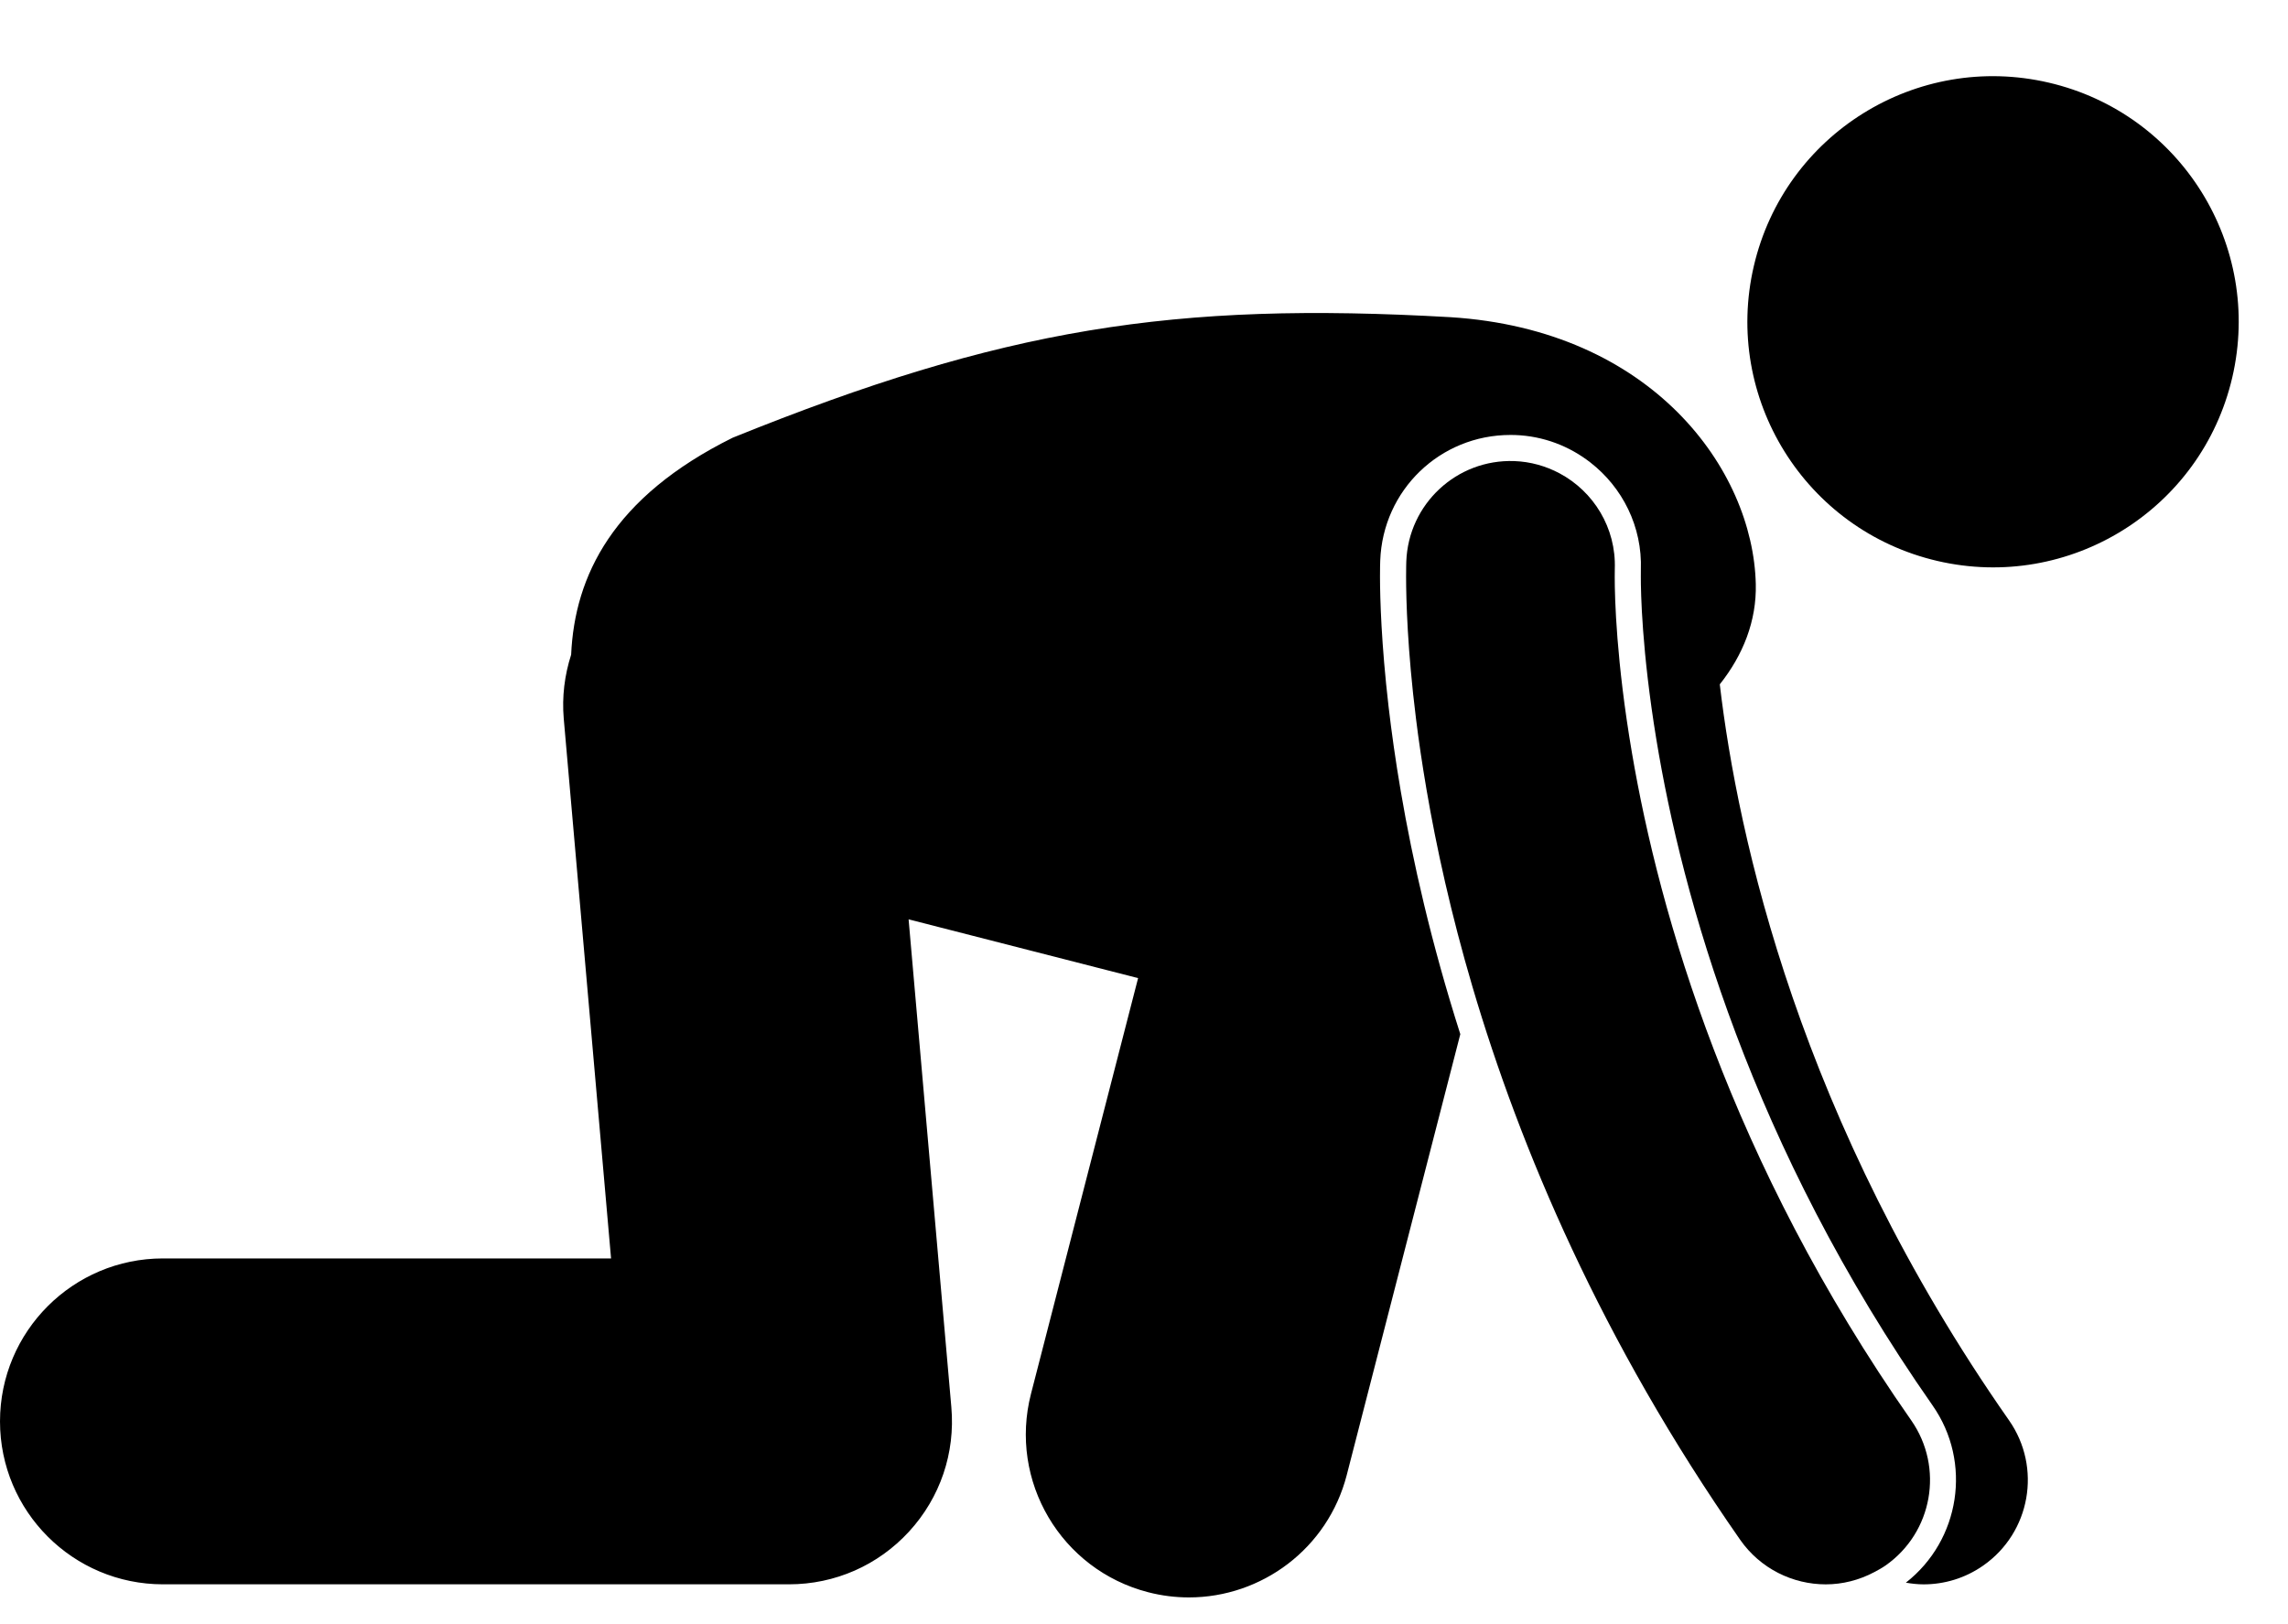
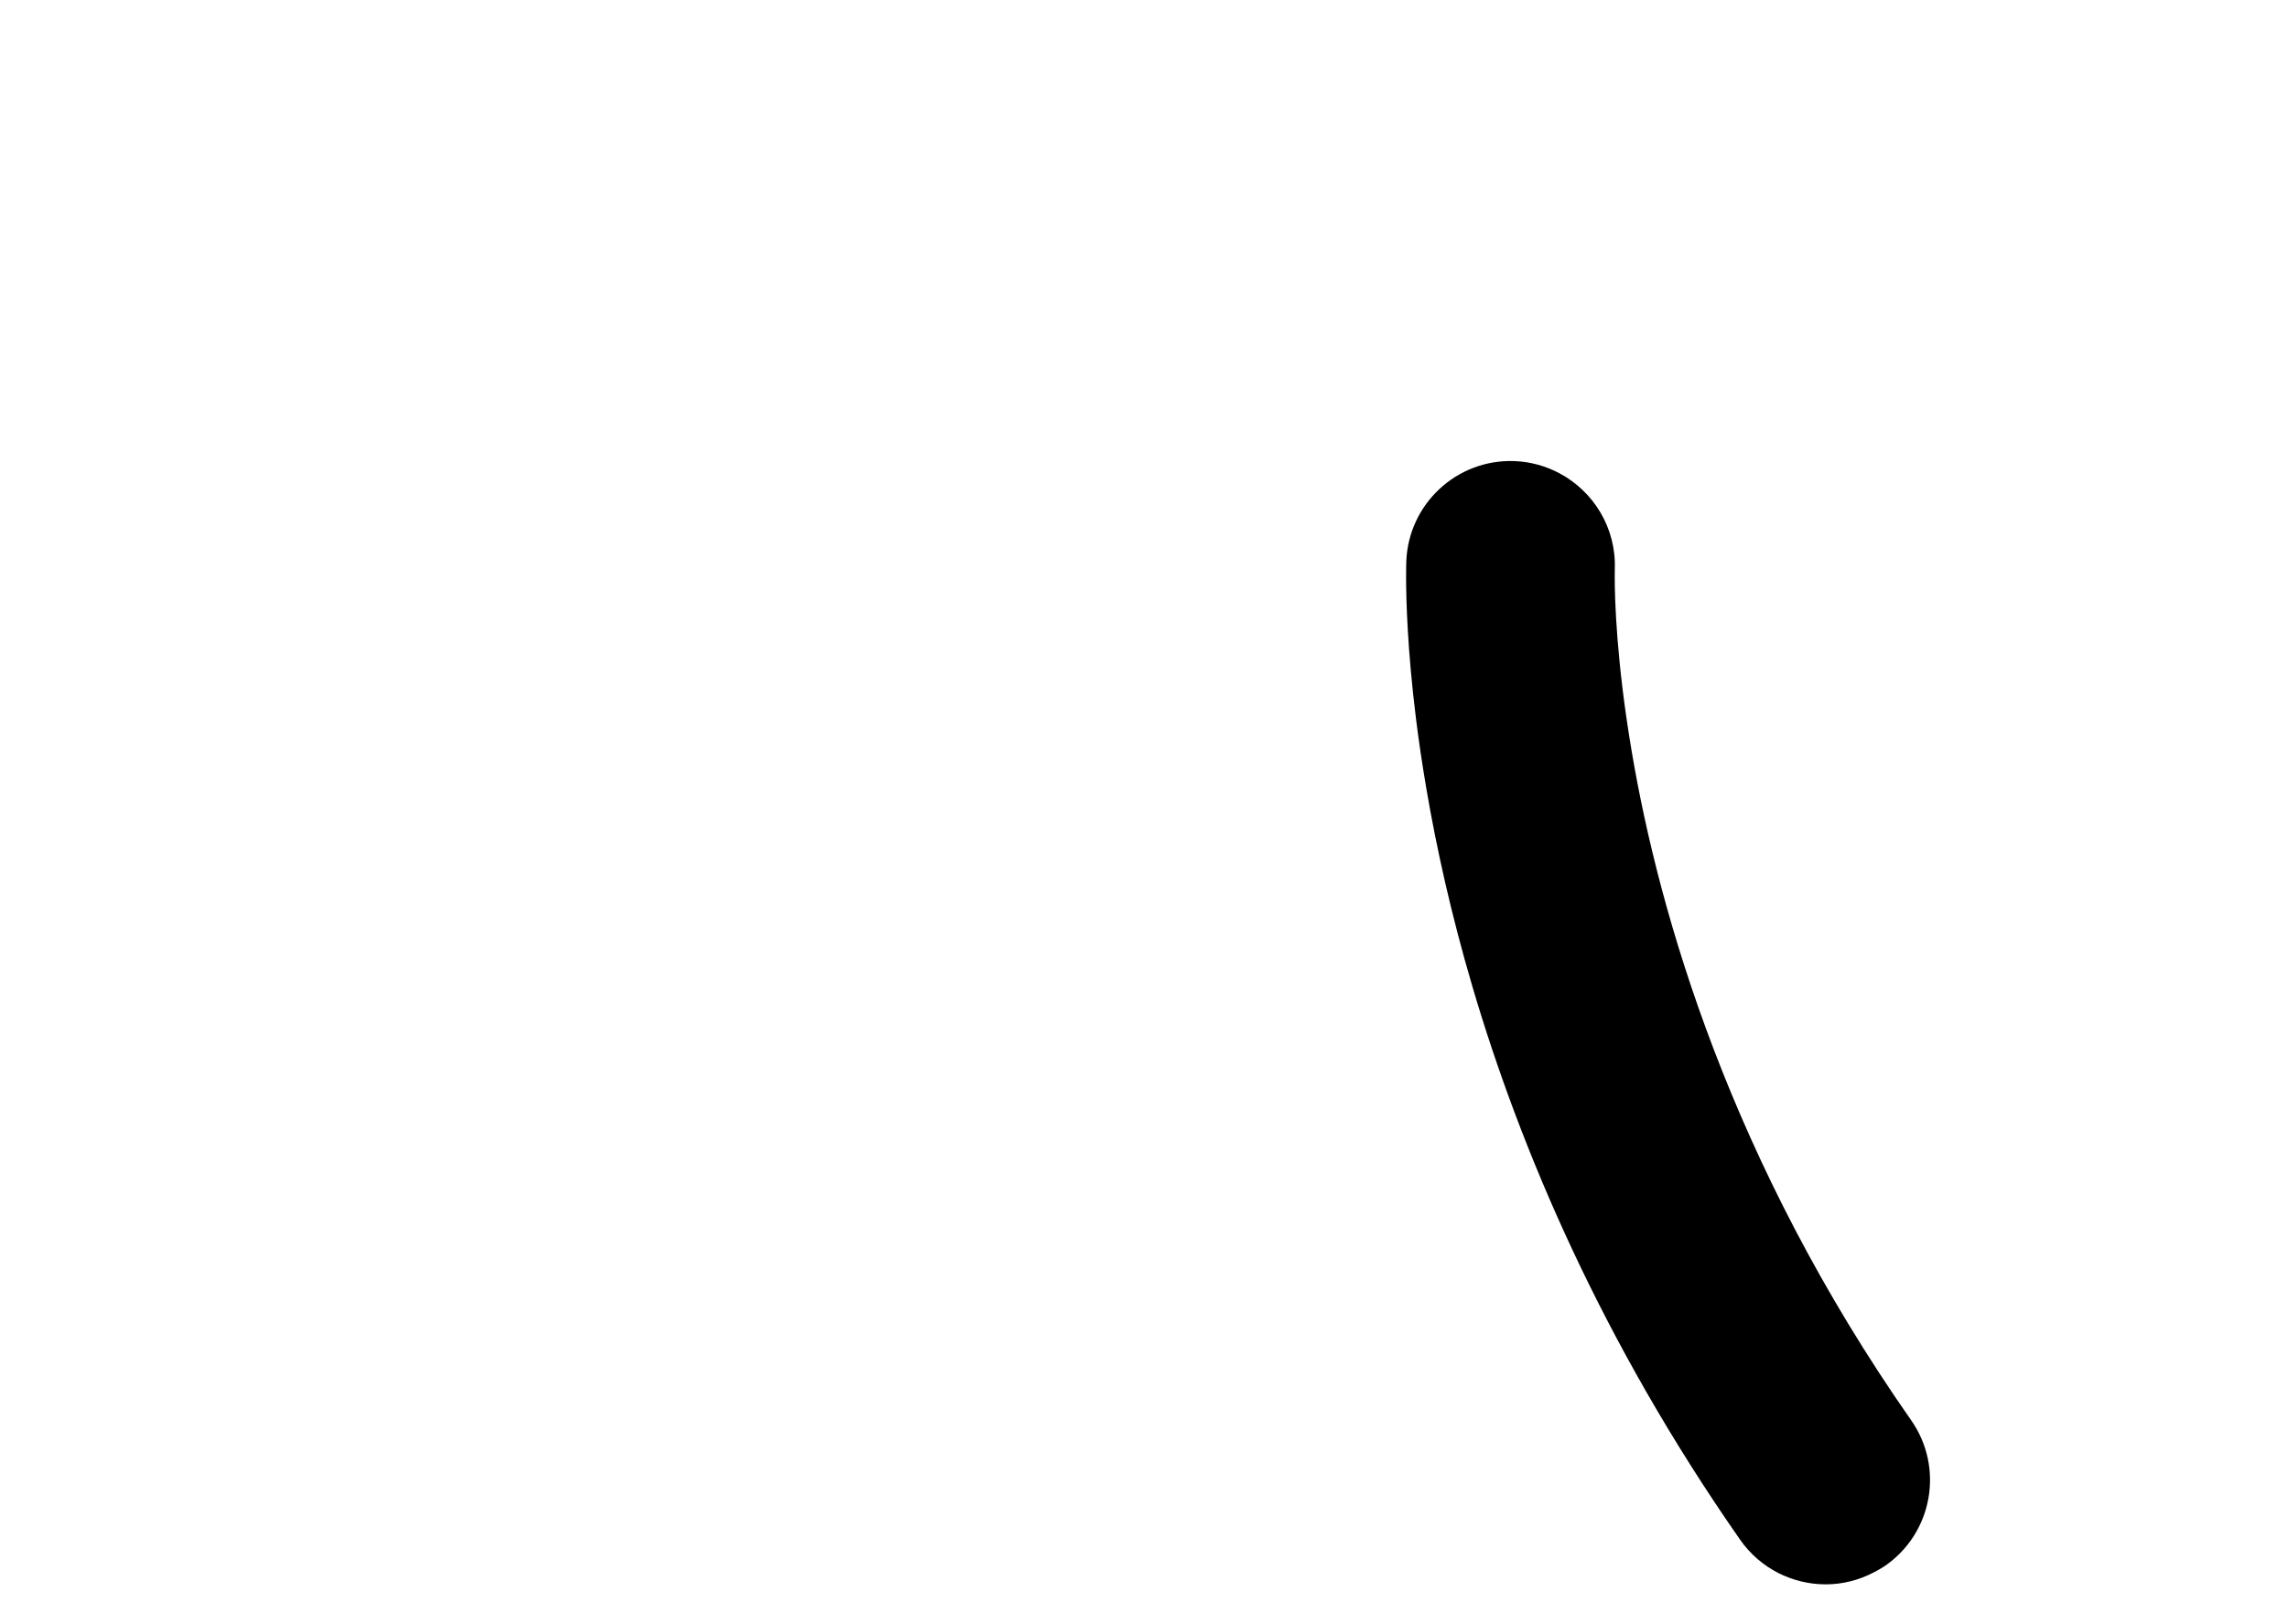
<svg xmlns="http://www.w3.org/2000/svg" width="69" height="49" viewBox="0 0 69 49" fill="none">
-   <path d="M4.916 37.962V37.962H18.428L17.001 21.677C16.944 21.016 17.027 20.364 17.224 19.75C17.331 17.374 18.479 14.997 22.096 13.204C30.25 9.907 35.381 9.091 43.741 9.568C49.818 9.949 52.867 14.158 52.95 17.617C52.977 18.73 52.567 19.76 51.864 20.644C52.405 25.241 54.267 33.811 60.587 42.846C61.582 44.27 61.234 46.231 59.809 47.227C59.261 47.611 58.633 47.794 58.011 47.794C57.831 47.794 57.653 47.774 57.476 47.743C59.11 46.466 59.483 44.115 58.281 42.396C52.793 34.548 50.727 27.03 49.95 22.299C49.513 19.638 49.482 17.856 49.483 17.4C49.483 17.285 49.483 17.215 49.484 17.191C49.531 15.884 48.927 14.703 47.965 13.954C47.335 13.462 46.553 13.154 45.694 13.123C45.647 13.122 45.599 13.121 45.552 13.121C43.426 13.121 41.701 14.786 41.624 16.913C41.621 16.994 41.617 17.151 41.617 17.398C41.618 18.044 41.655 19.408 41.875 21.311C41.965 22.08 42.084 22.937 42.244 23.872C42.602 25.968 43.163 28.45 44.039 31.197L40.614 44.497C40.043 46.715 38.046 48.188 35.856 48.188C35.45 48.188 35.038 48.138 34.627 48.032C31.998 47.355 30.415 44.675 31.092 42.046L34.322 29.506L27.401 27.733L28.69 42.448C28.811 43.83 28.354 45.176 27.417 46.199C26.48 47.221 25.18 47.793 23.793 47.793H4.916C2.201 47.793 6.86646e-05 45.592 6.86646e-05 42.877C0.001 40.163 2.202 37.962 4.916 37.962Z" fill="black" />
  <path d="M42.404 17.398C42.404 17.132 42.409 16.976 42.41 16.941C42.473 15.204 43.931 13.847 45.667 13.909C46.16 13.927 46.62 14.06 47.029 14.277C48.057 14.825 48.742 15.922 48.698 17.166C48.698 17.191 48.696 17.27 48.696 17.399C48.695 18.041 48.745 19.951 49.214 22.704C50.039 27.553 52.168 35.025 57.637 42.846C58.632 44.27 58.285 46.231 56.86 47.227C56.753 47.301 56.641 47.363 56.529 47.422C56.065 47.669 55.562 47.794 55.061 47.794C54.068 47.794 53.091 47.325 52.479 46.45C48.291 40.446 45.84 34.631 44.407 29.772C43.757 27.565 43.318 25.559 43.02 23.819C42.889 23.05 42.783 22.333 42.702 21.676C42.444 19.601 42.405 18.109 42.404 17.398Z" fill="black" />
-   <path d="M67.319 11.388C68.247 7.404 65.77 3.421 61.786 2.493C57.802 1.564 53.819 4.041 52.891 8.025C51.962 12.009 54.439 15.992 58.423 16.921C62.408 17.849 66.39 15.372 67.319 11.388Z" fill="black" />
</svg>